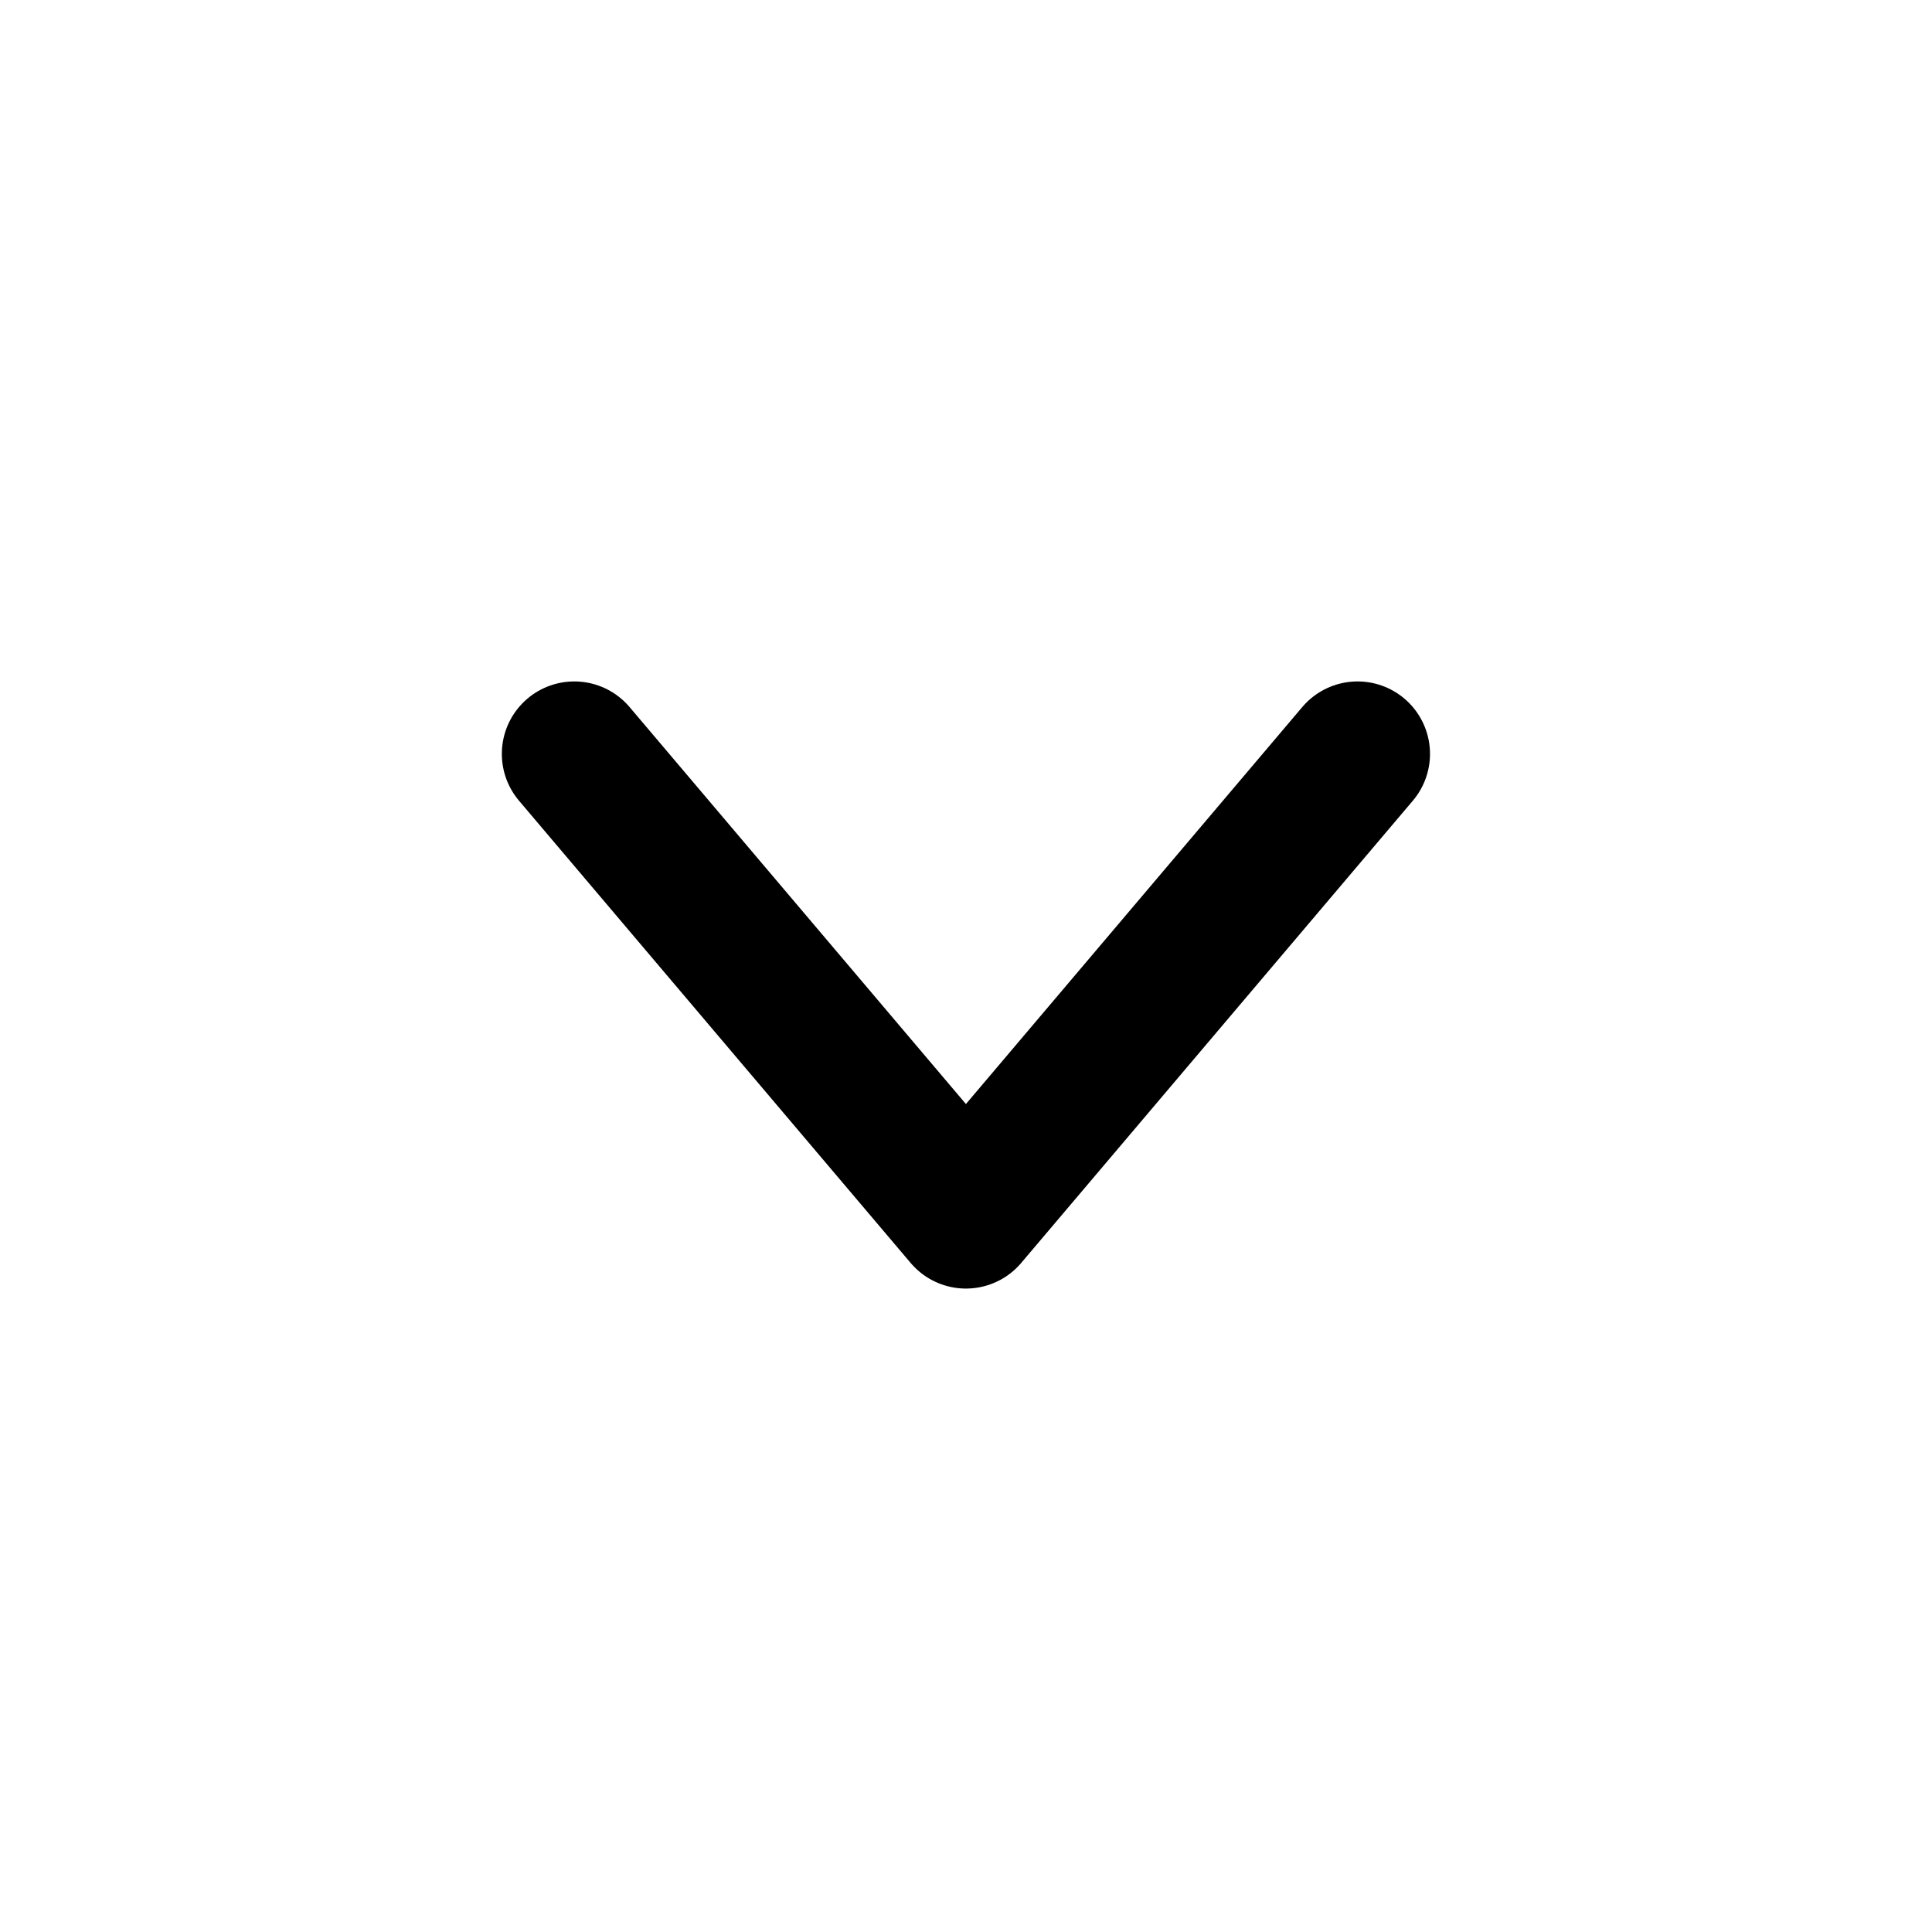
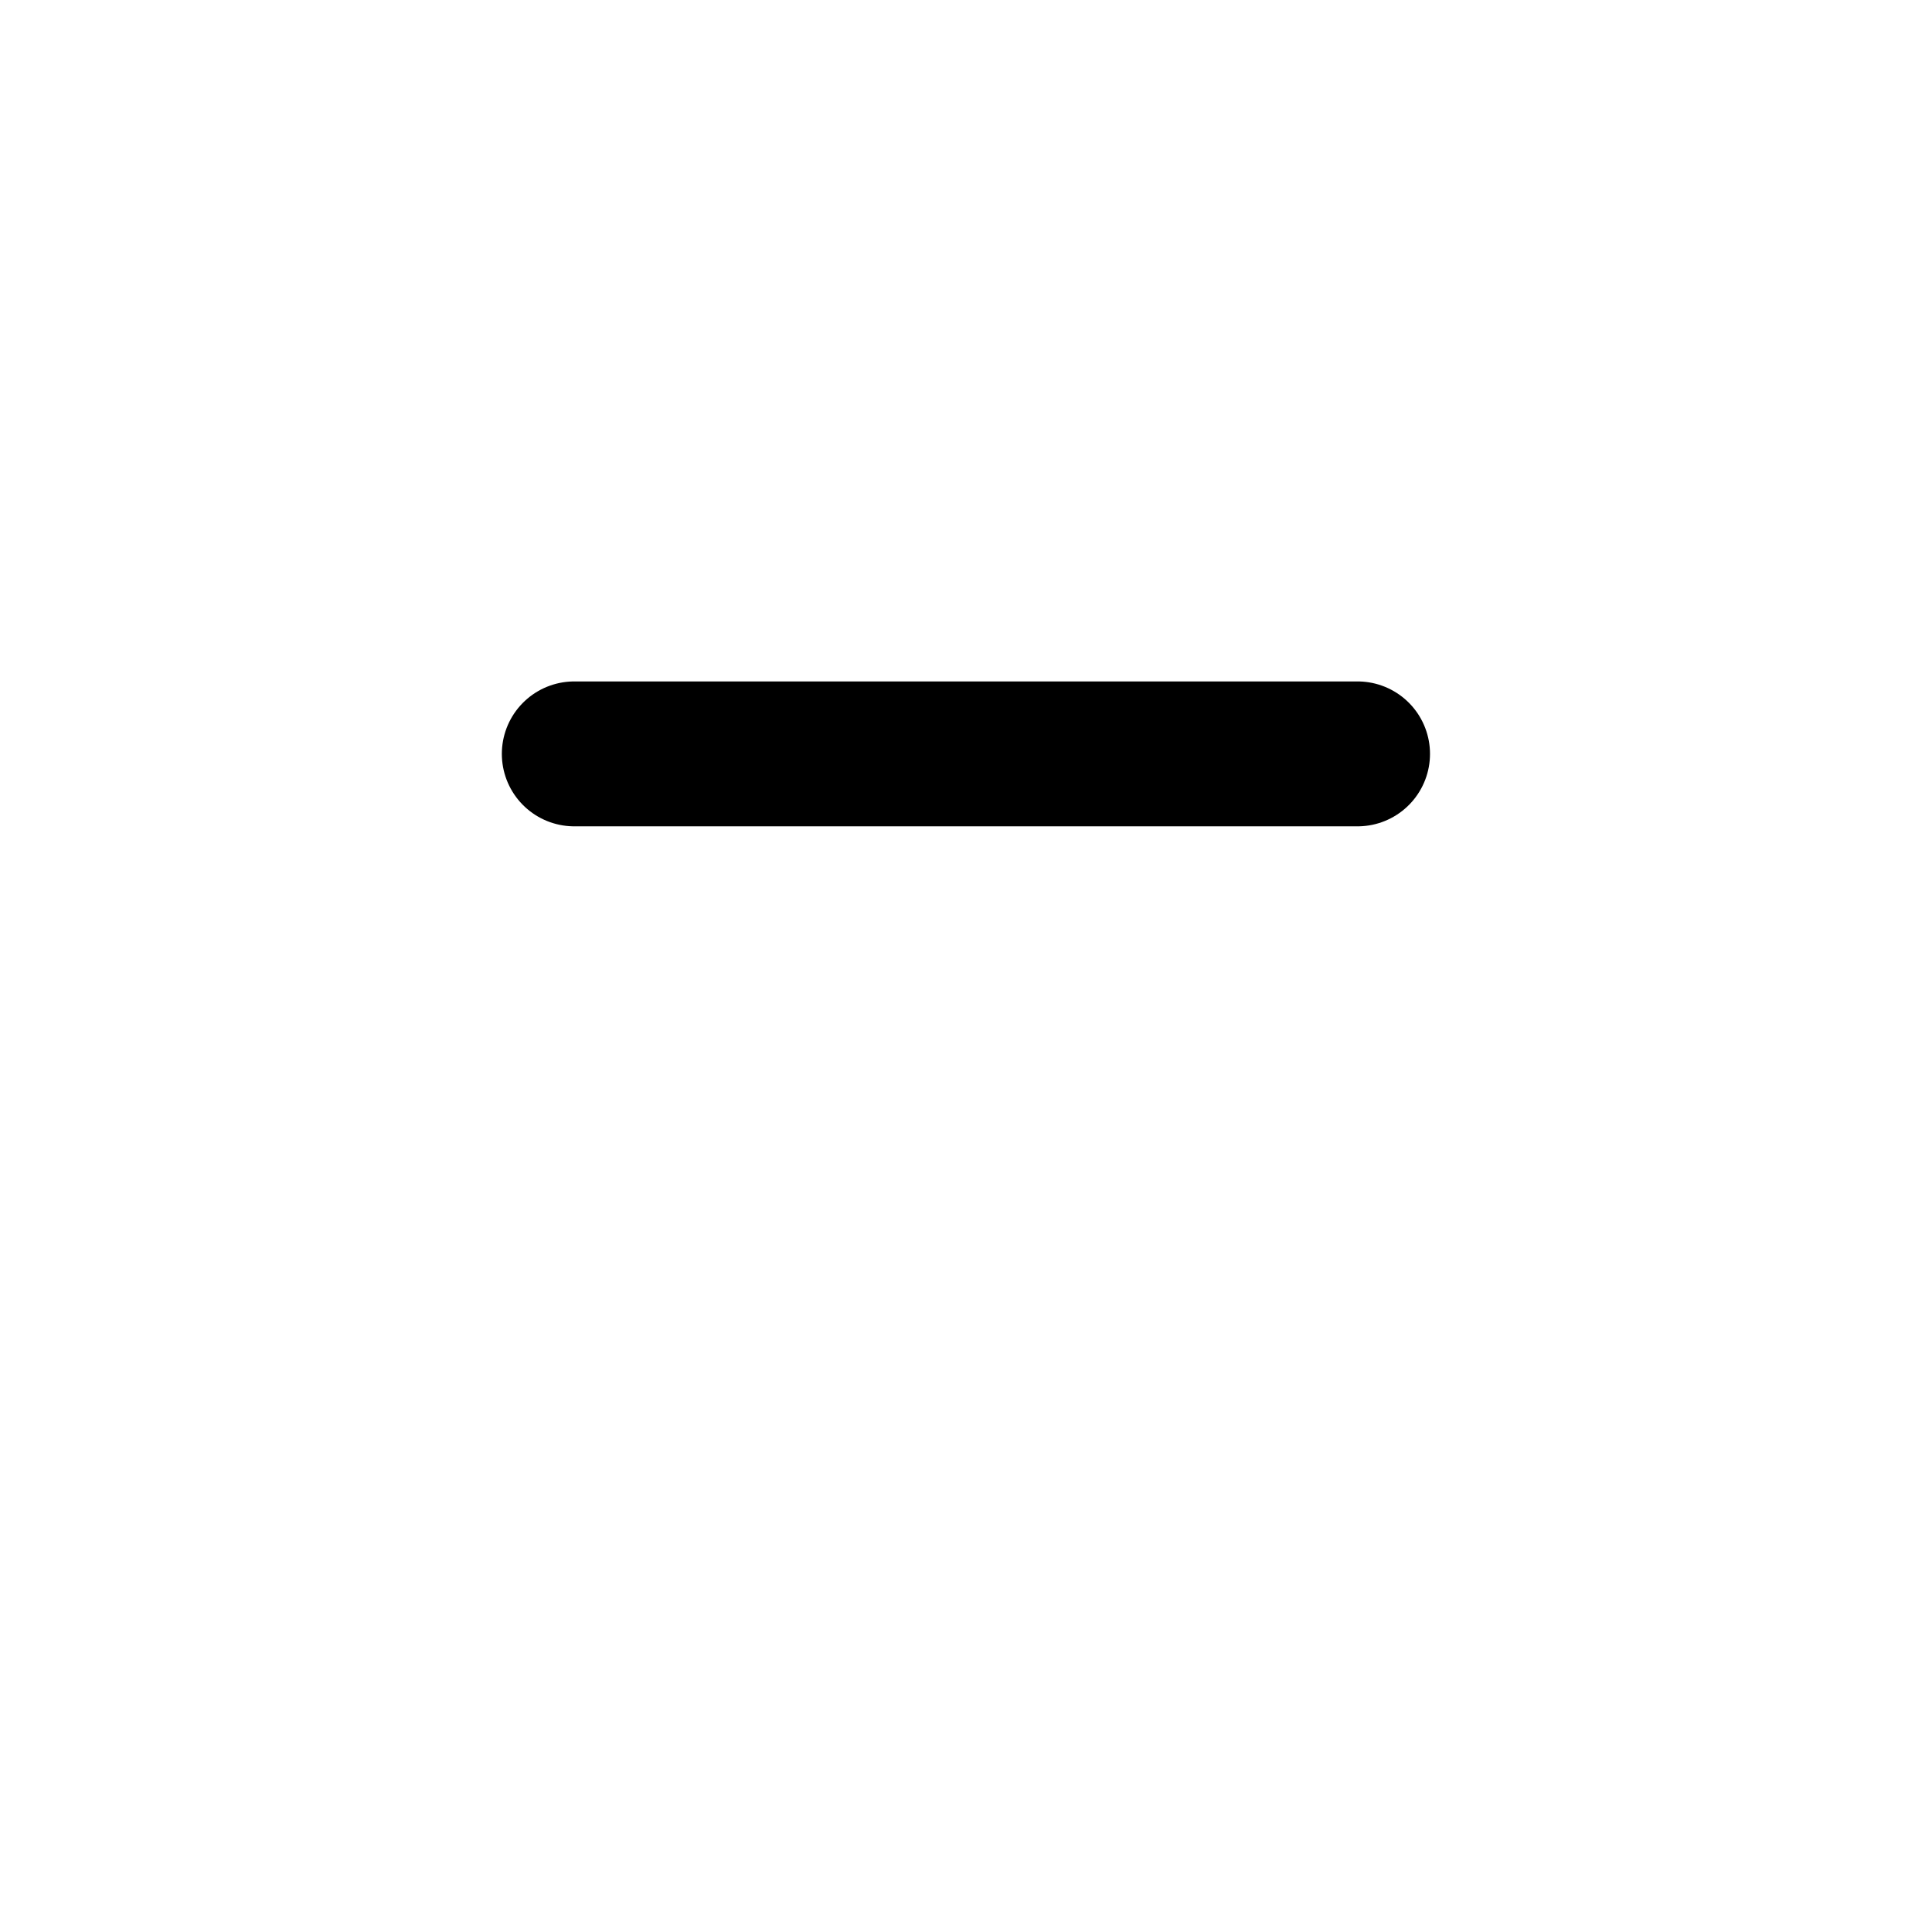
<svg xmlns="http://www.w3.org/2000/svg" width="24" height="24" viewBox="0 0 24 24" fill="none">
-   <path d="M16.864 9.365L11.999 15.107L7.134 9.365" stroke="black" stroke-width="1.8" stroke-linecap="round" stroke-linejoin="round" />
+   <path d="M16.864 9.365L7.134 9.365" stroke="black" stroke-width="1.8" stroke-linecap="round" stroke-linejoin="round" />
</svg>